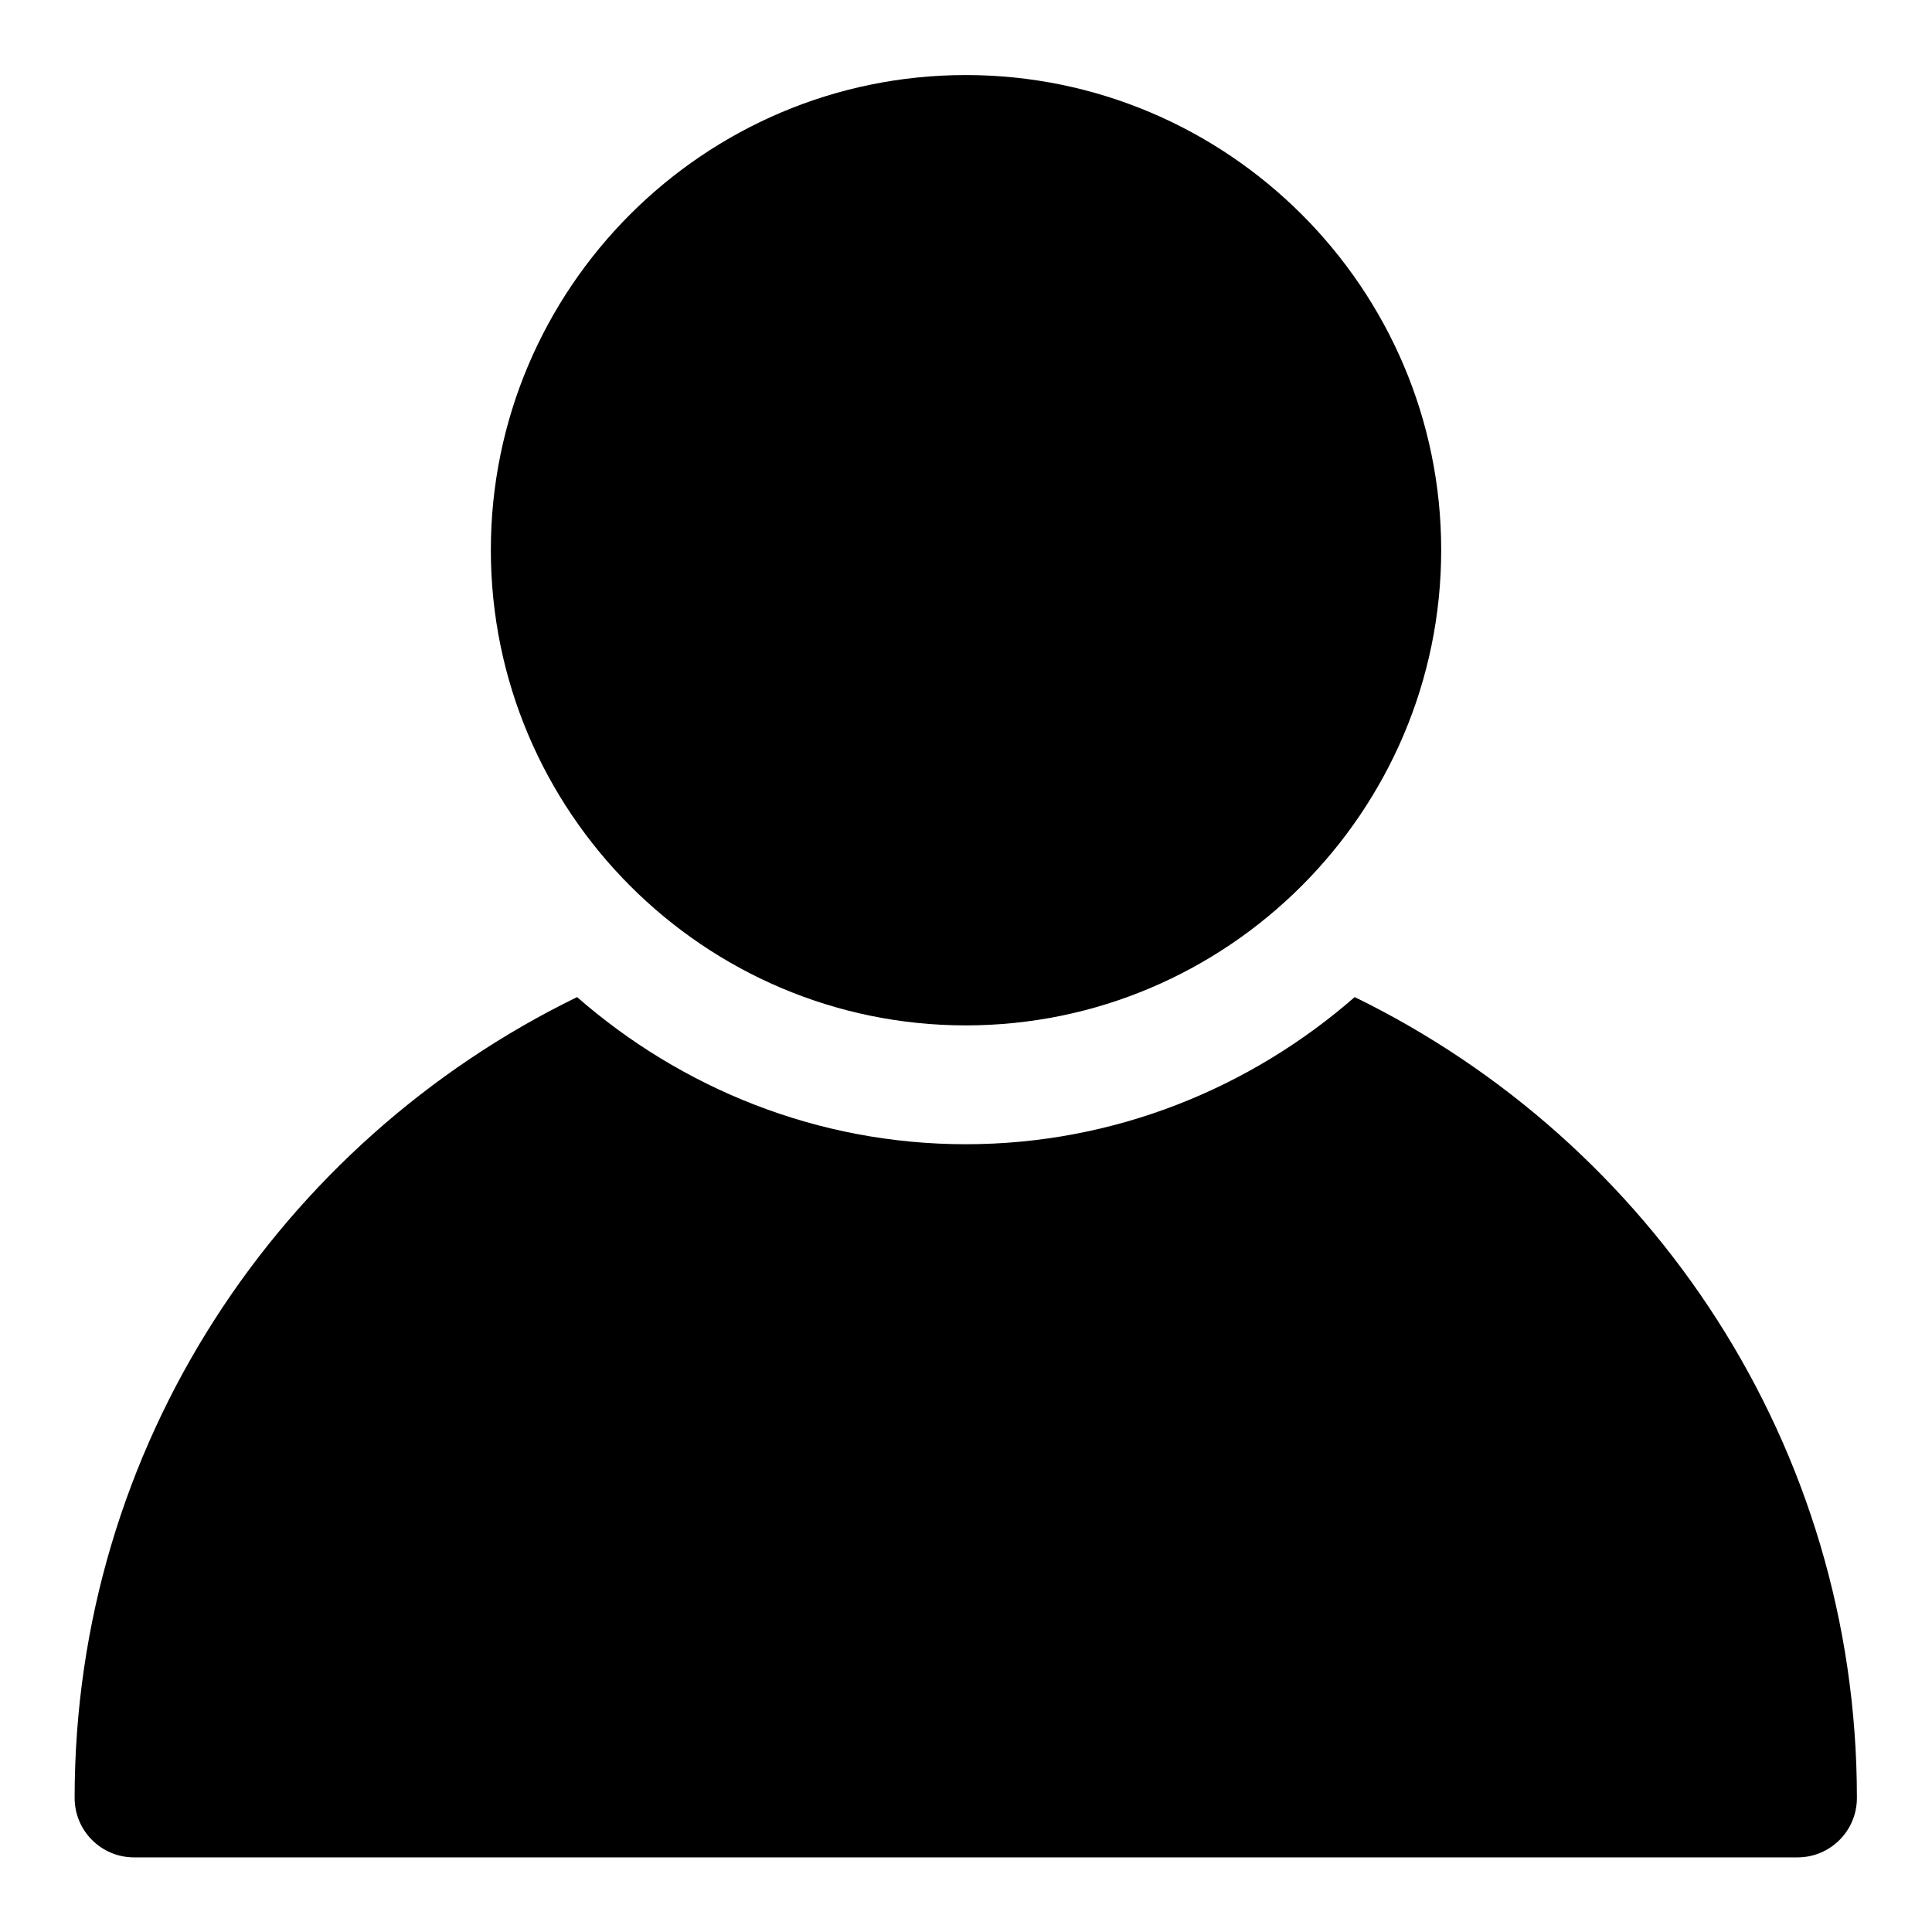
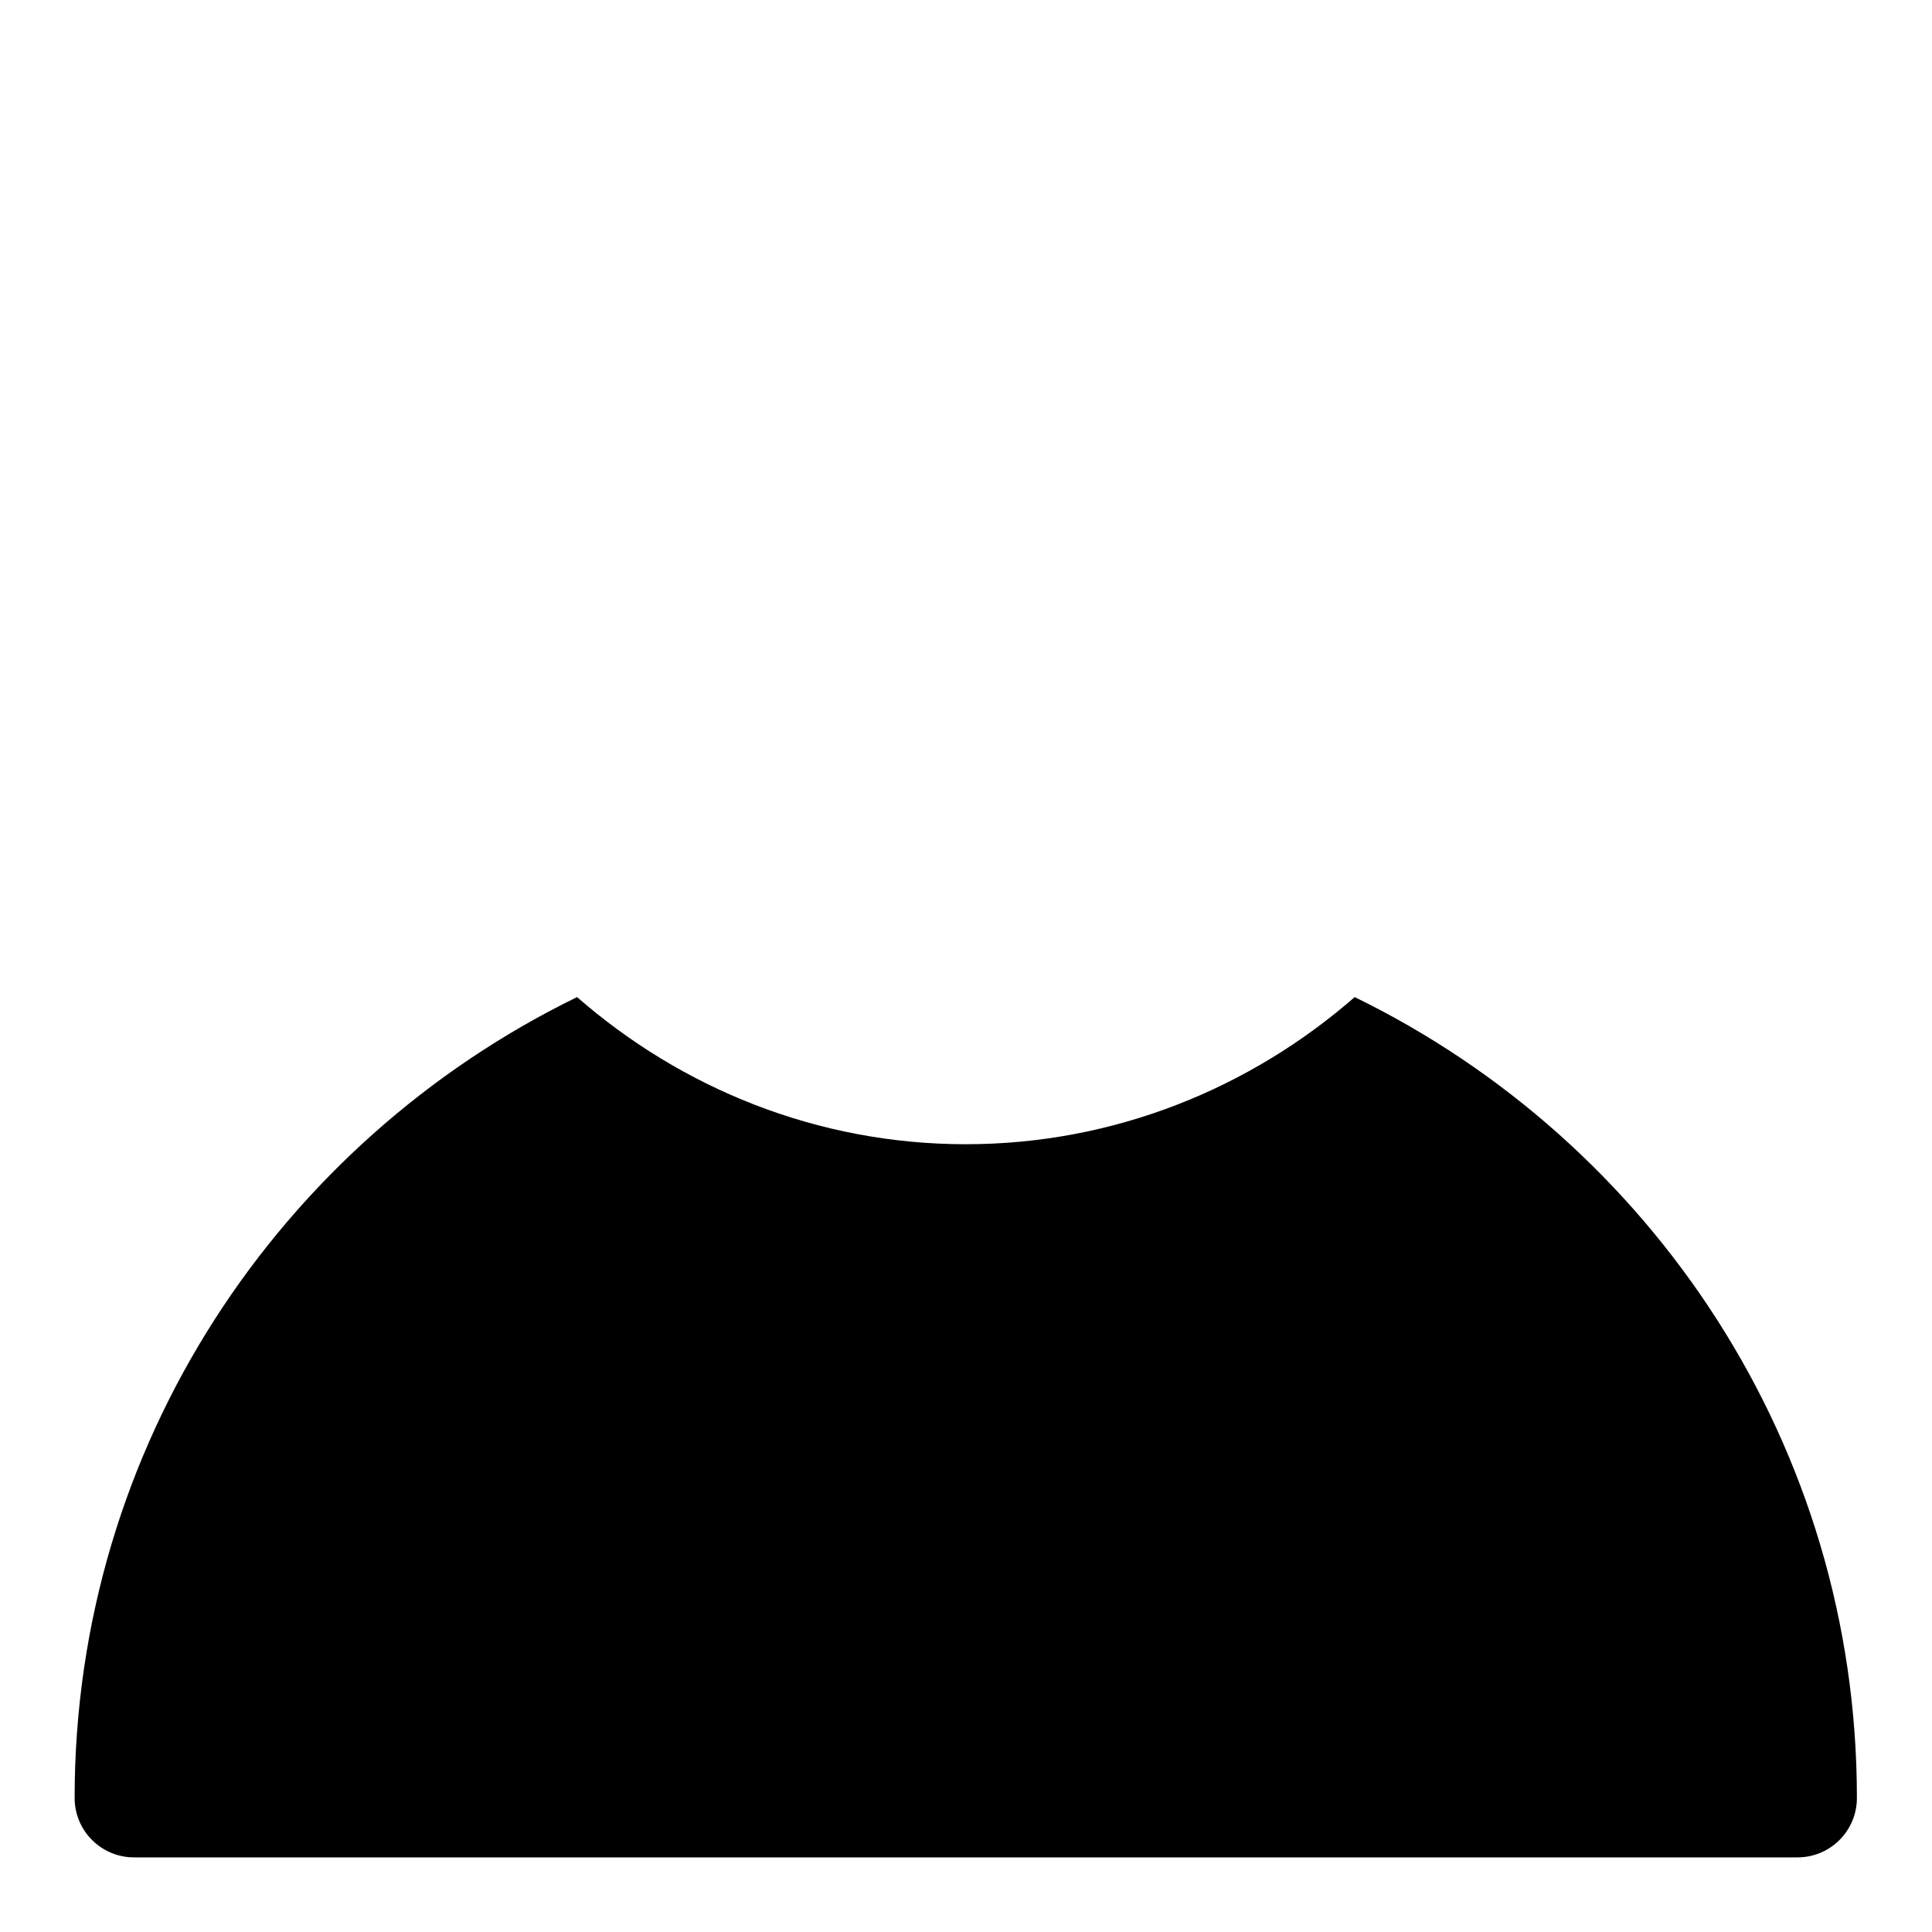
<svg xmlns="http://www.w3.org/2000/svg" fill="#000000" width="800px" height="800px" version="1.1" viewBox="144 144 512 512">
  <g>
    <path d="m296.93 408.24c-78.68 38.355-133.15 118.9-133.15 212.18-0.035 8.746 7.062 15.84 15.805 15.805h440.83c8.699-0.027 15.719-7.106 15.684-15.805 0-93.254-54.434-173.81-133.09-212.18-27.719 24.18-63.766 38.992-103.07 38.992s-75.324-14.812-103.01-38.992z" />
-     <path d="m399.95 163.89c-69.375 0-125.87 56.492-125.87 125.87s56.492 125.98 125.87 125.98 125.98-56.609 125.98-125.98-56.609-125.87-125.98-125.87z" />
  </g>
</svg>